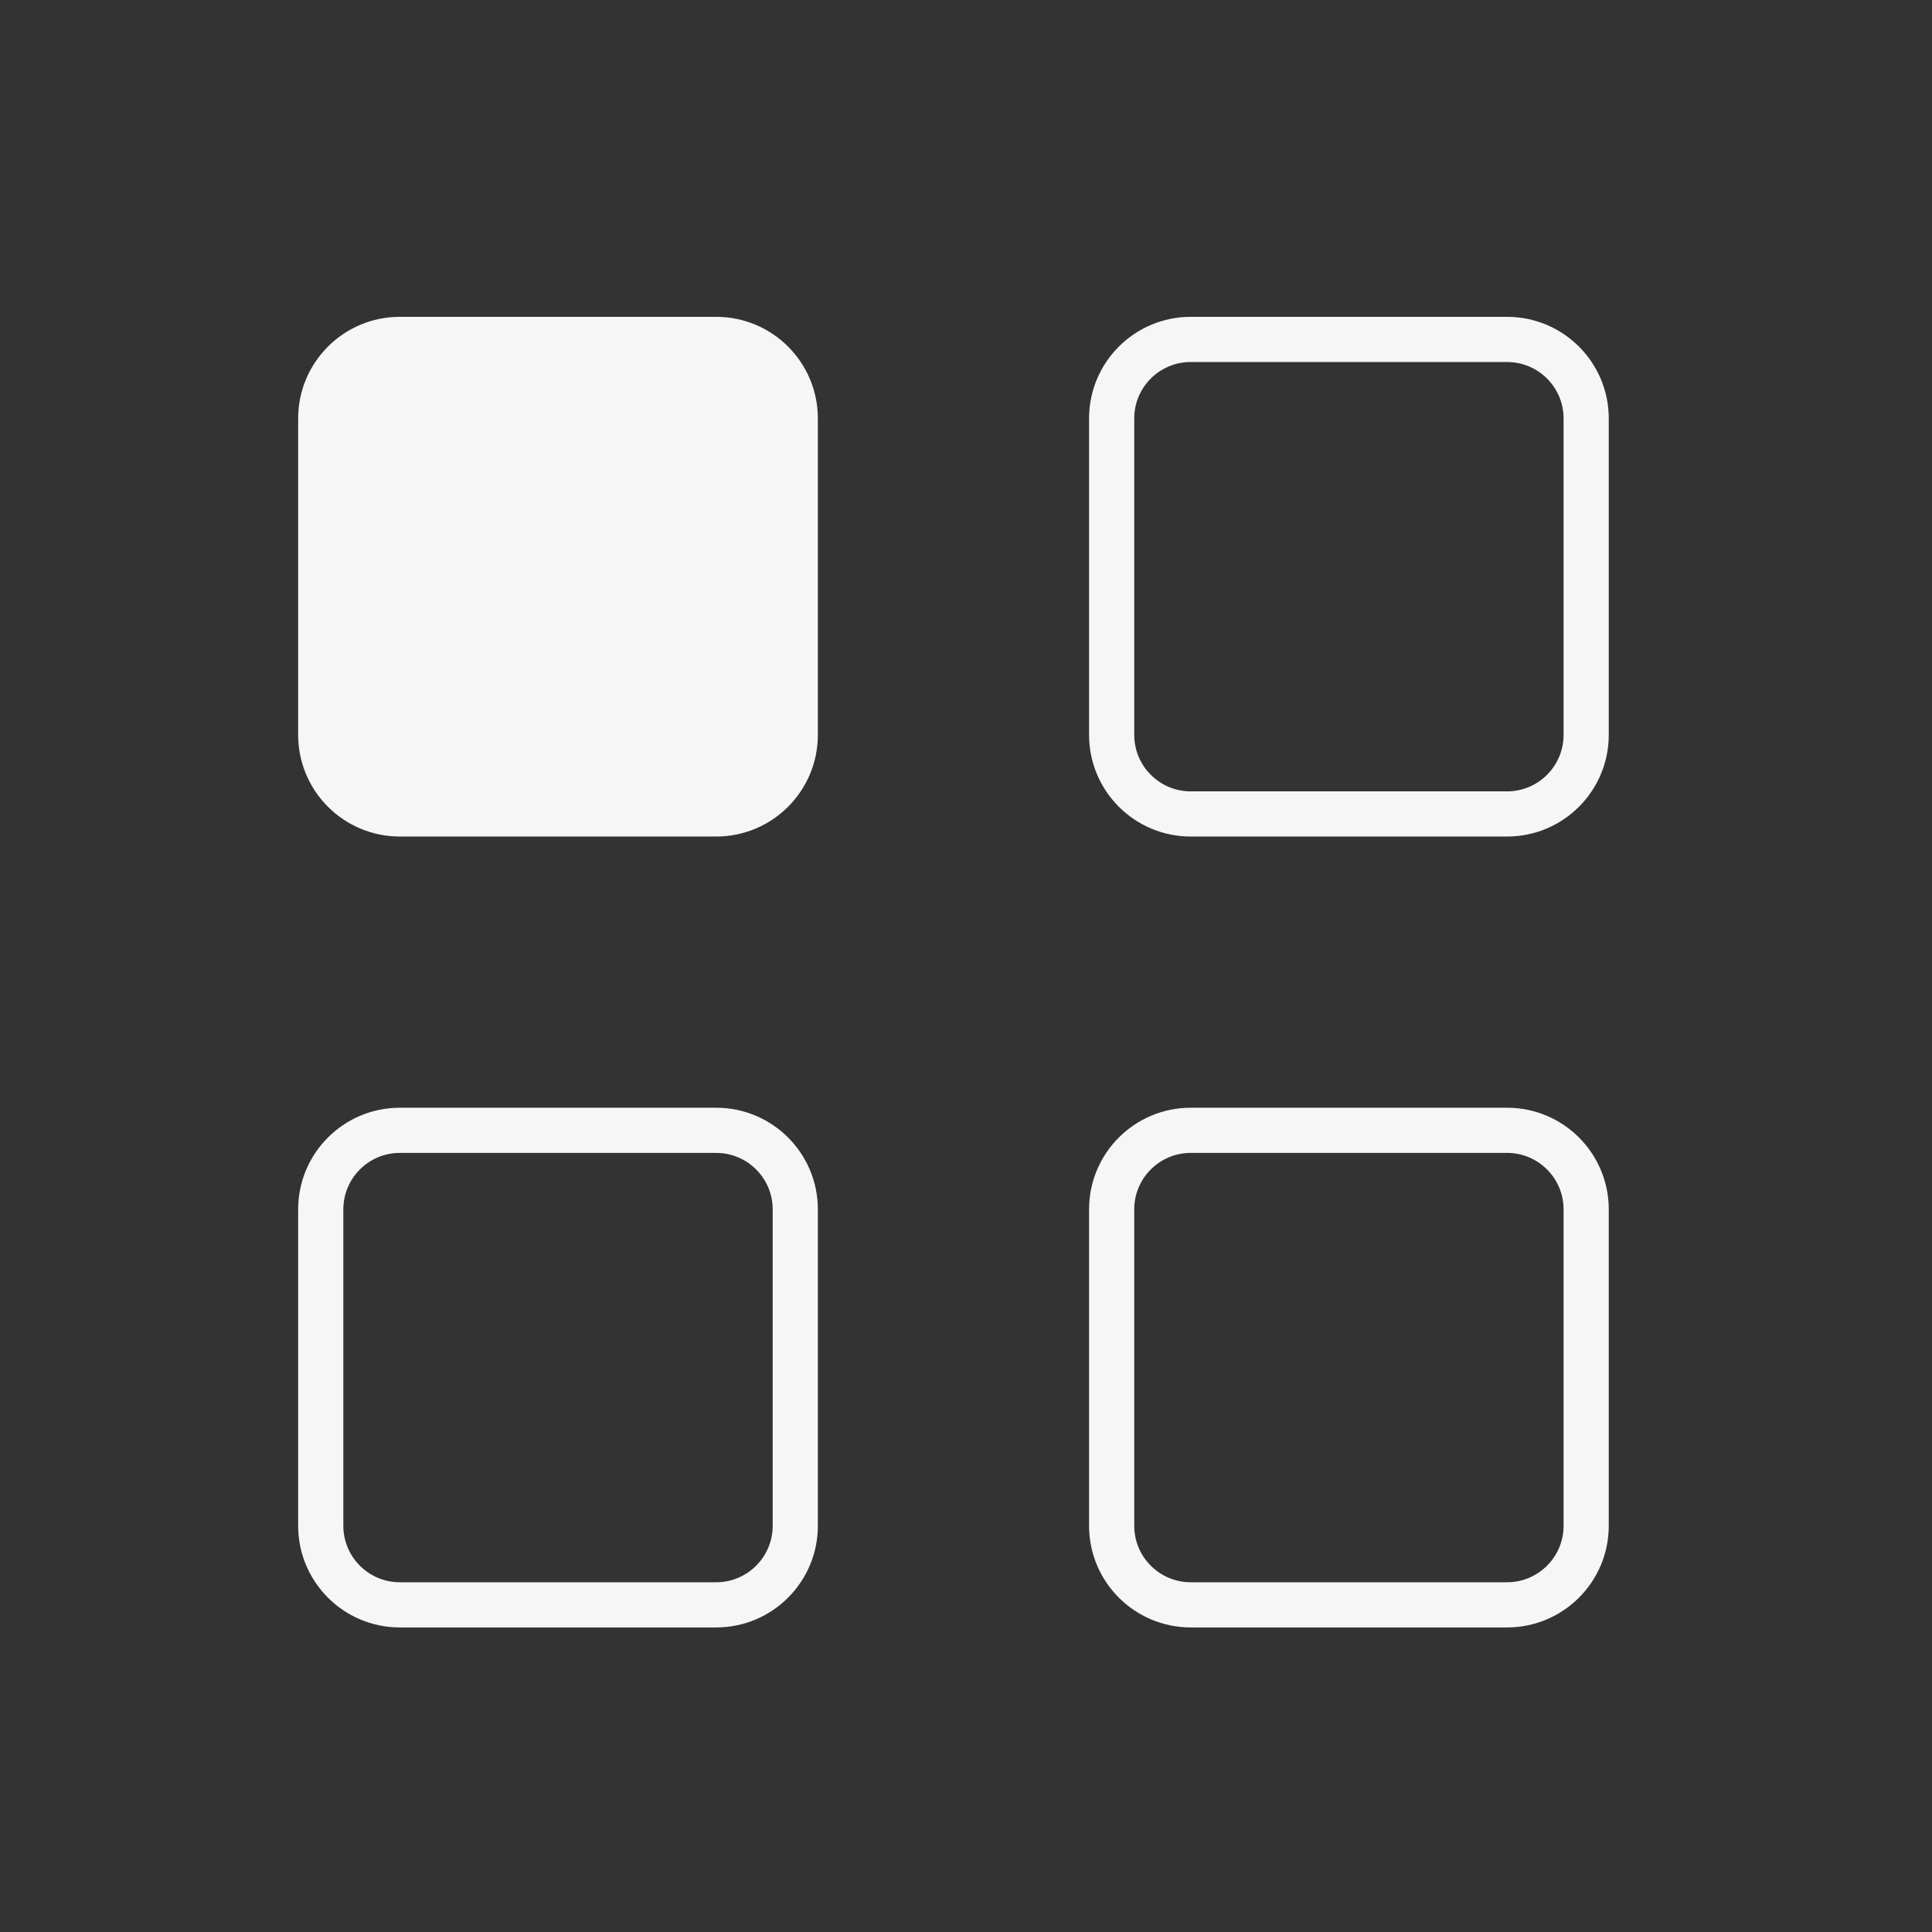
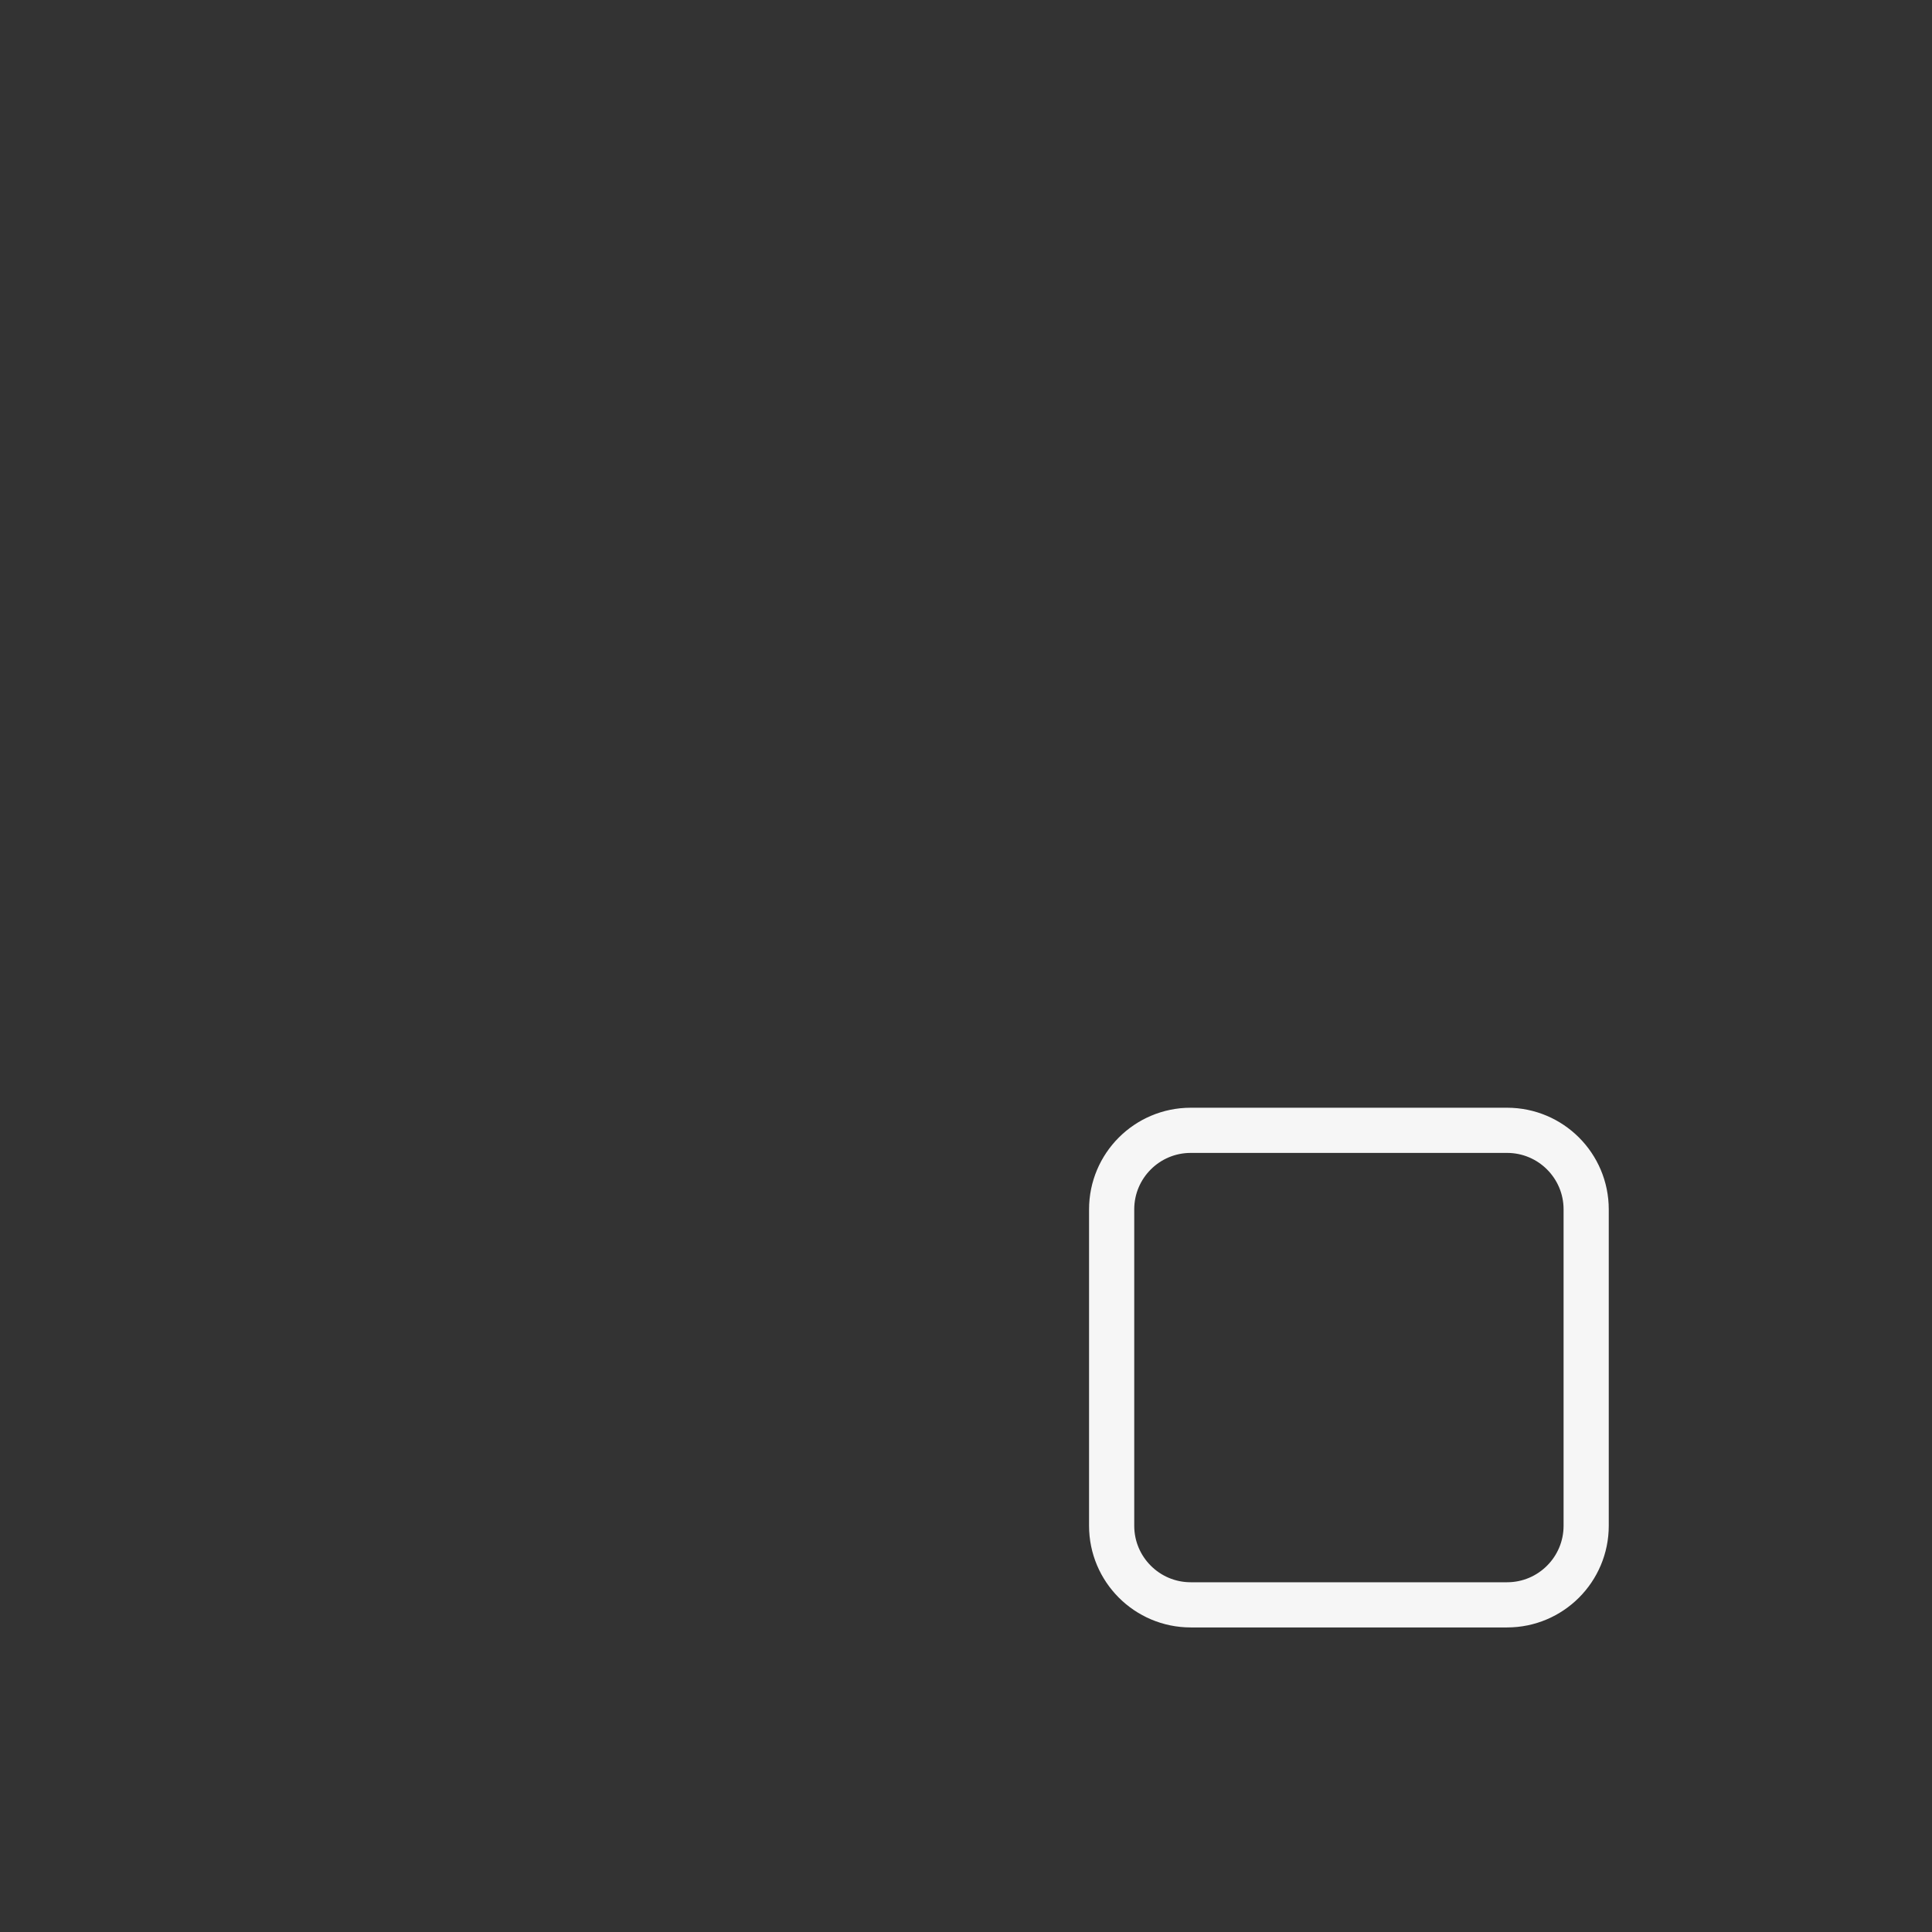
<svg xmlns="http://www.w3.org/2000/svg" width="57" height="57" viewBox="0 0 57 57" fill="none">
  <rect x="0" y="0" width="57" height="57" fill="#333333" stroke="none" />
  <g clip-path="url(#clip0_11202_94927)">
-     <path d="M21.13 10.014H11.796C10.508 10.014 9.463 11.058 9.463 12.347V21.68C9.463 22.969 10.508 24.014 11.796 24.014H21.13C22.418 24.014 23.463 22.969 23.463 21.68V12.347C23.463 11.058 22.418 10.014 21.13 10.014Z" fill="#F6F6F6" stroke="#F6F6F6" stroke-width="1.333" stroke-linecap="round" stroke-linejoin="round" />
-     <path d="M44.464 10.014H35.13C33.842 10.014 32.797 11.058 32.797 12.347V21.68C32.797 22.969 33.842 24.014 35.13 24.014H44.464C45.752 24.014 46.797 22.969 46.797 21.68V12.347C46.797 11.058 45.752 10.014 44.464 10.014Z" stroke="#F6F6F6" stroke-width="1.333" stroke-linecap="round" stroke-linejoin="round" />
-     <path d="M21.13 33.348H11.796C10.508 33.348 9.463 34.392 9.463 35.681V45.014C9.463 46.303 10.508 47.348 11.796 47.348H21.13C22.418 47.348 23.463 46.303 23.463 45.014V35.681C23.463 34.392 22.418 33.348 21.13 33.348Z" stroke="#F6F6F6" stroke-width="1.333" stroke-linecap="round" stroke-linejoin="round" />
    <path d="M44.464 33.348H35.13C33.842 33.348 32.797 34.392 32.797 35.681V45.014C32.797 46.303 33.842 47.348 35.13 47.348H44.464C45.752 47.348 46.797 46.303 46.797 45.014V35.681C46.797 34.392 45.752 33.348 44.464 33.348Z" stroke="#F6F6F6" stroke-width="1.333" stroke-linecap="round" stroke-linejoin="round" />
  </g>
  <defs>
    <clipPath id="clip0_11202_94927">
      <rect width="56" height="56" fill="white" transform="translate(0.13 0.681)" />
    </clipPath>
  </defs>
</svg>